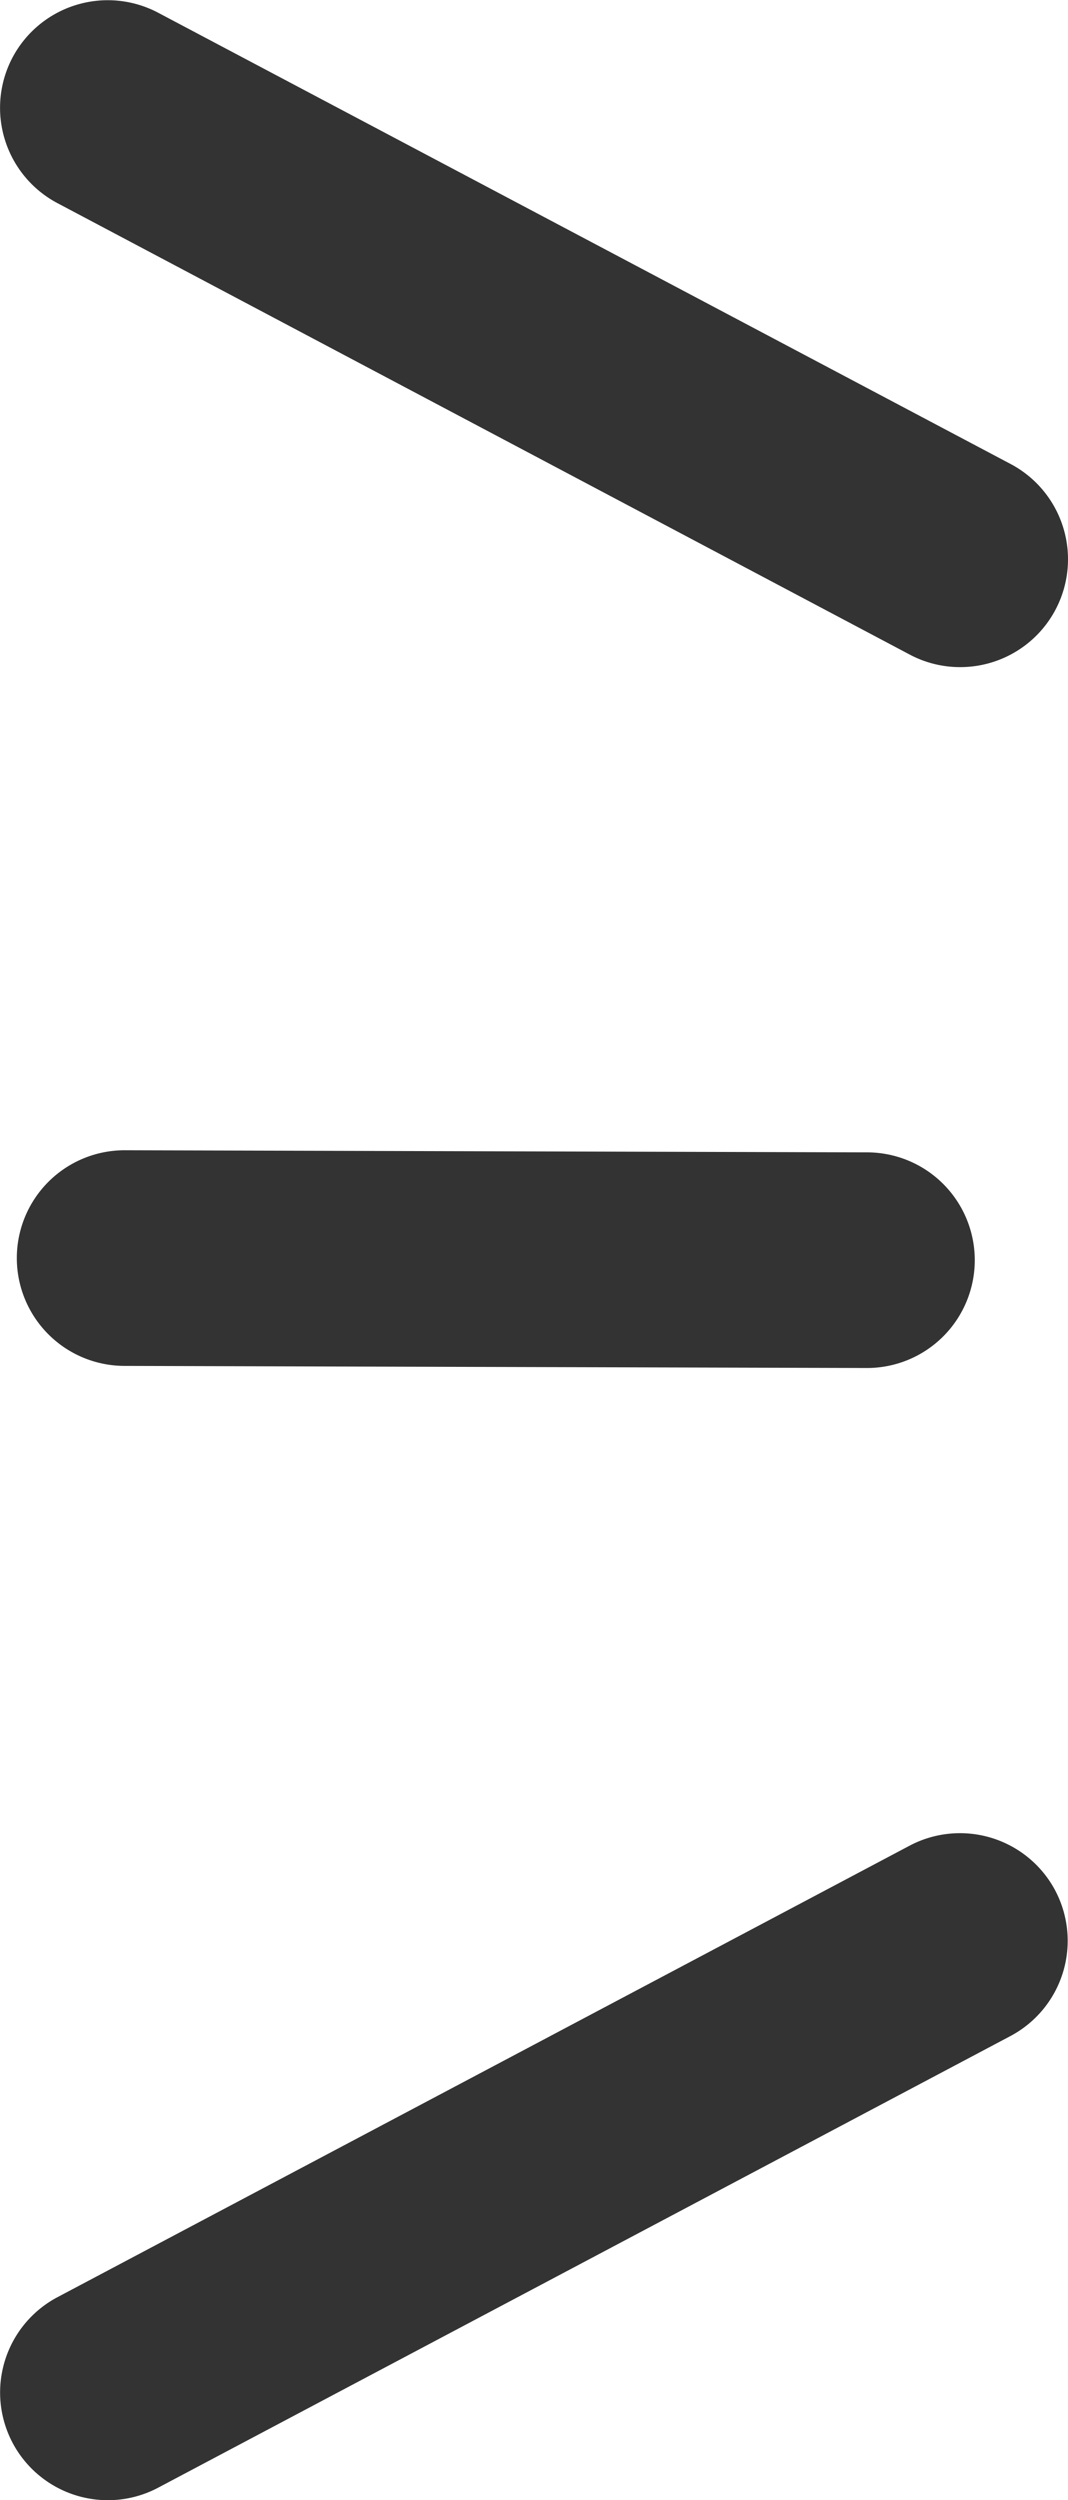
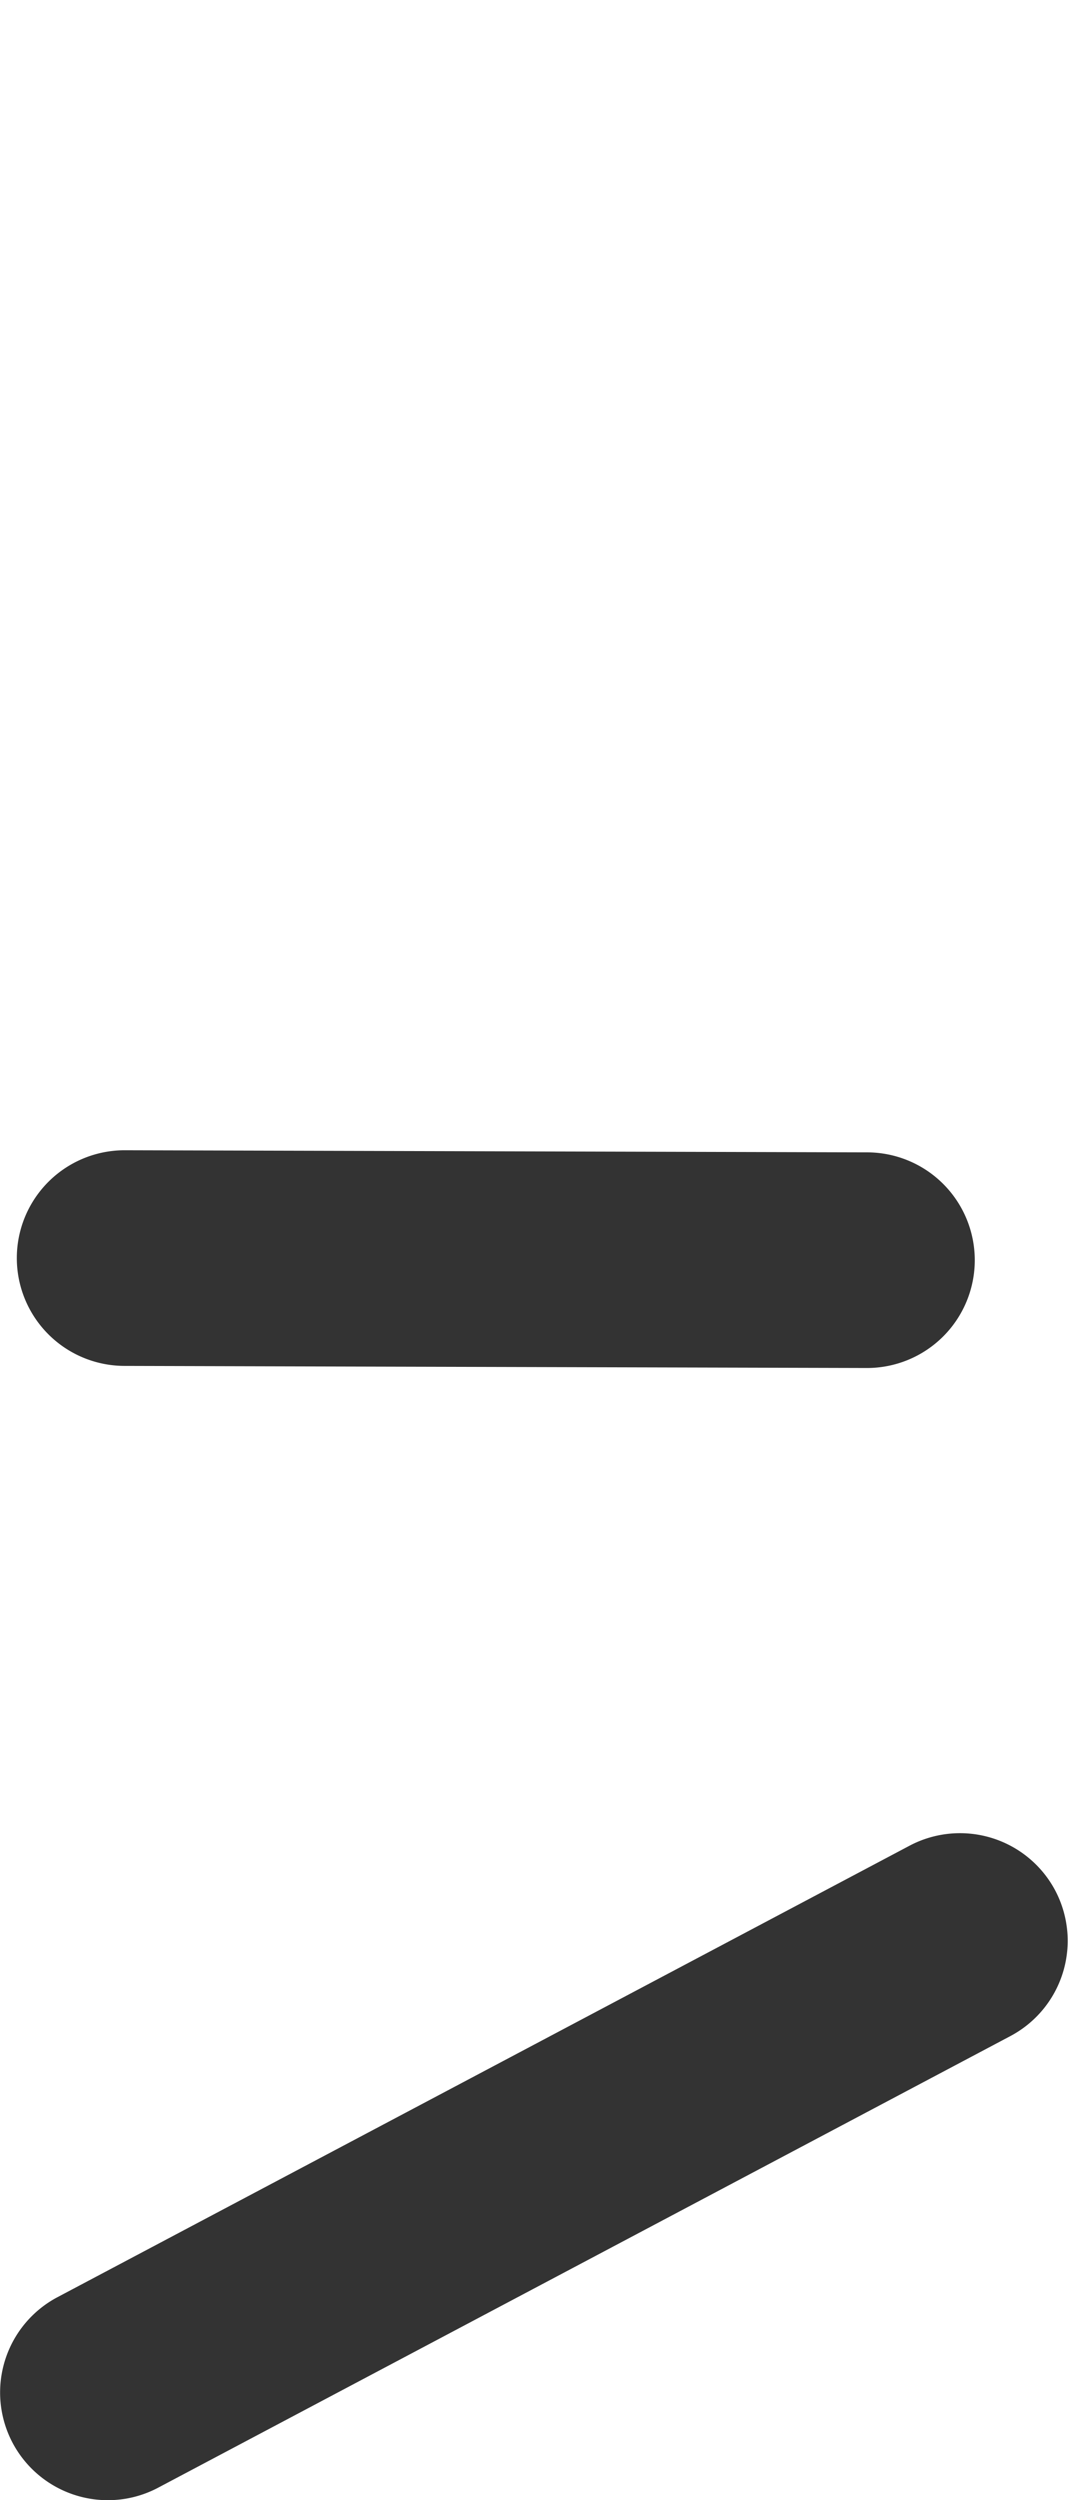
<svg xmlns="http://www.w3.org/2000/svg" width="19.813" height="46.374" viewBox="0 0 19.813 46.374">
  <g id="グループ_2653" data-name="グループ 2653" transform="translate(2 2)">
    <g id="グループ_2572" data-name="グループ 2572">
-       <path id="線_73" data-name="線 73" d="M15.81,10.374a1.991,1.991,0,0,1-.934-.233L-.936,1.767a2,2,0,0,1-.832-2.7,2,2,0,0,1,2.7-.832L16.748,6.606a2,2,0,0,1-.938,3.768Z" fill="#333" />
      <path id="線_74" data-name="線 74" d="M13.768,2.039h-.006L-.006,2A2,2,0,0,1-2-.006,2,2,0,0,1,.006-2l13.768.039a2,2,0,0,1-.005,4Z" transform="translate(0.312 21.335)" fill="#333" />
      <path id="線_75" data-name="線 75" d="M0,10.374A2,2,0,0,1-1.767,9.309a2,2,0,0,1,.832-2.7L14.876-1.767a2,2,0,0,1,2.7.832,2,2,0,0,1-.831,2.7L.936,10.141A1.992,1.992,0,0,1,0,10.374Z" transform="translate(0 34)" fill="#333" />
    </g>
  </g>
</svg>